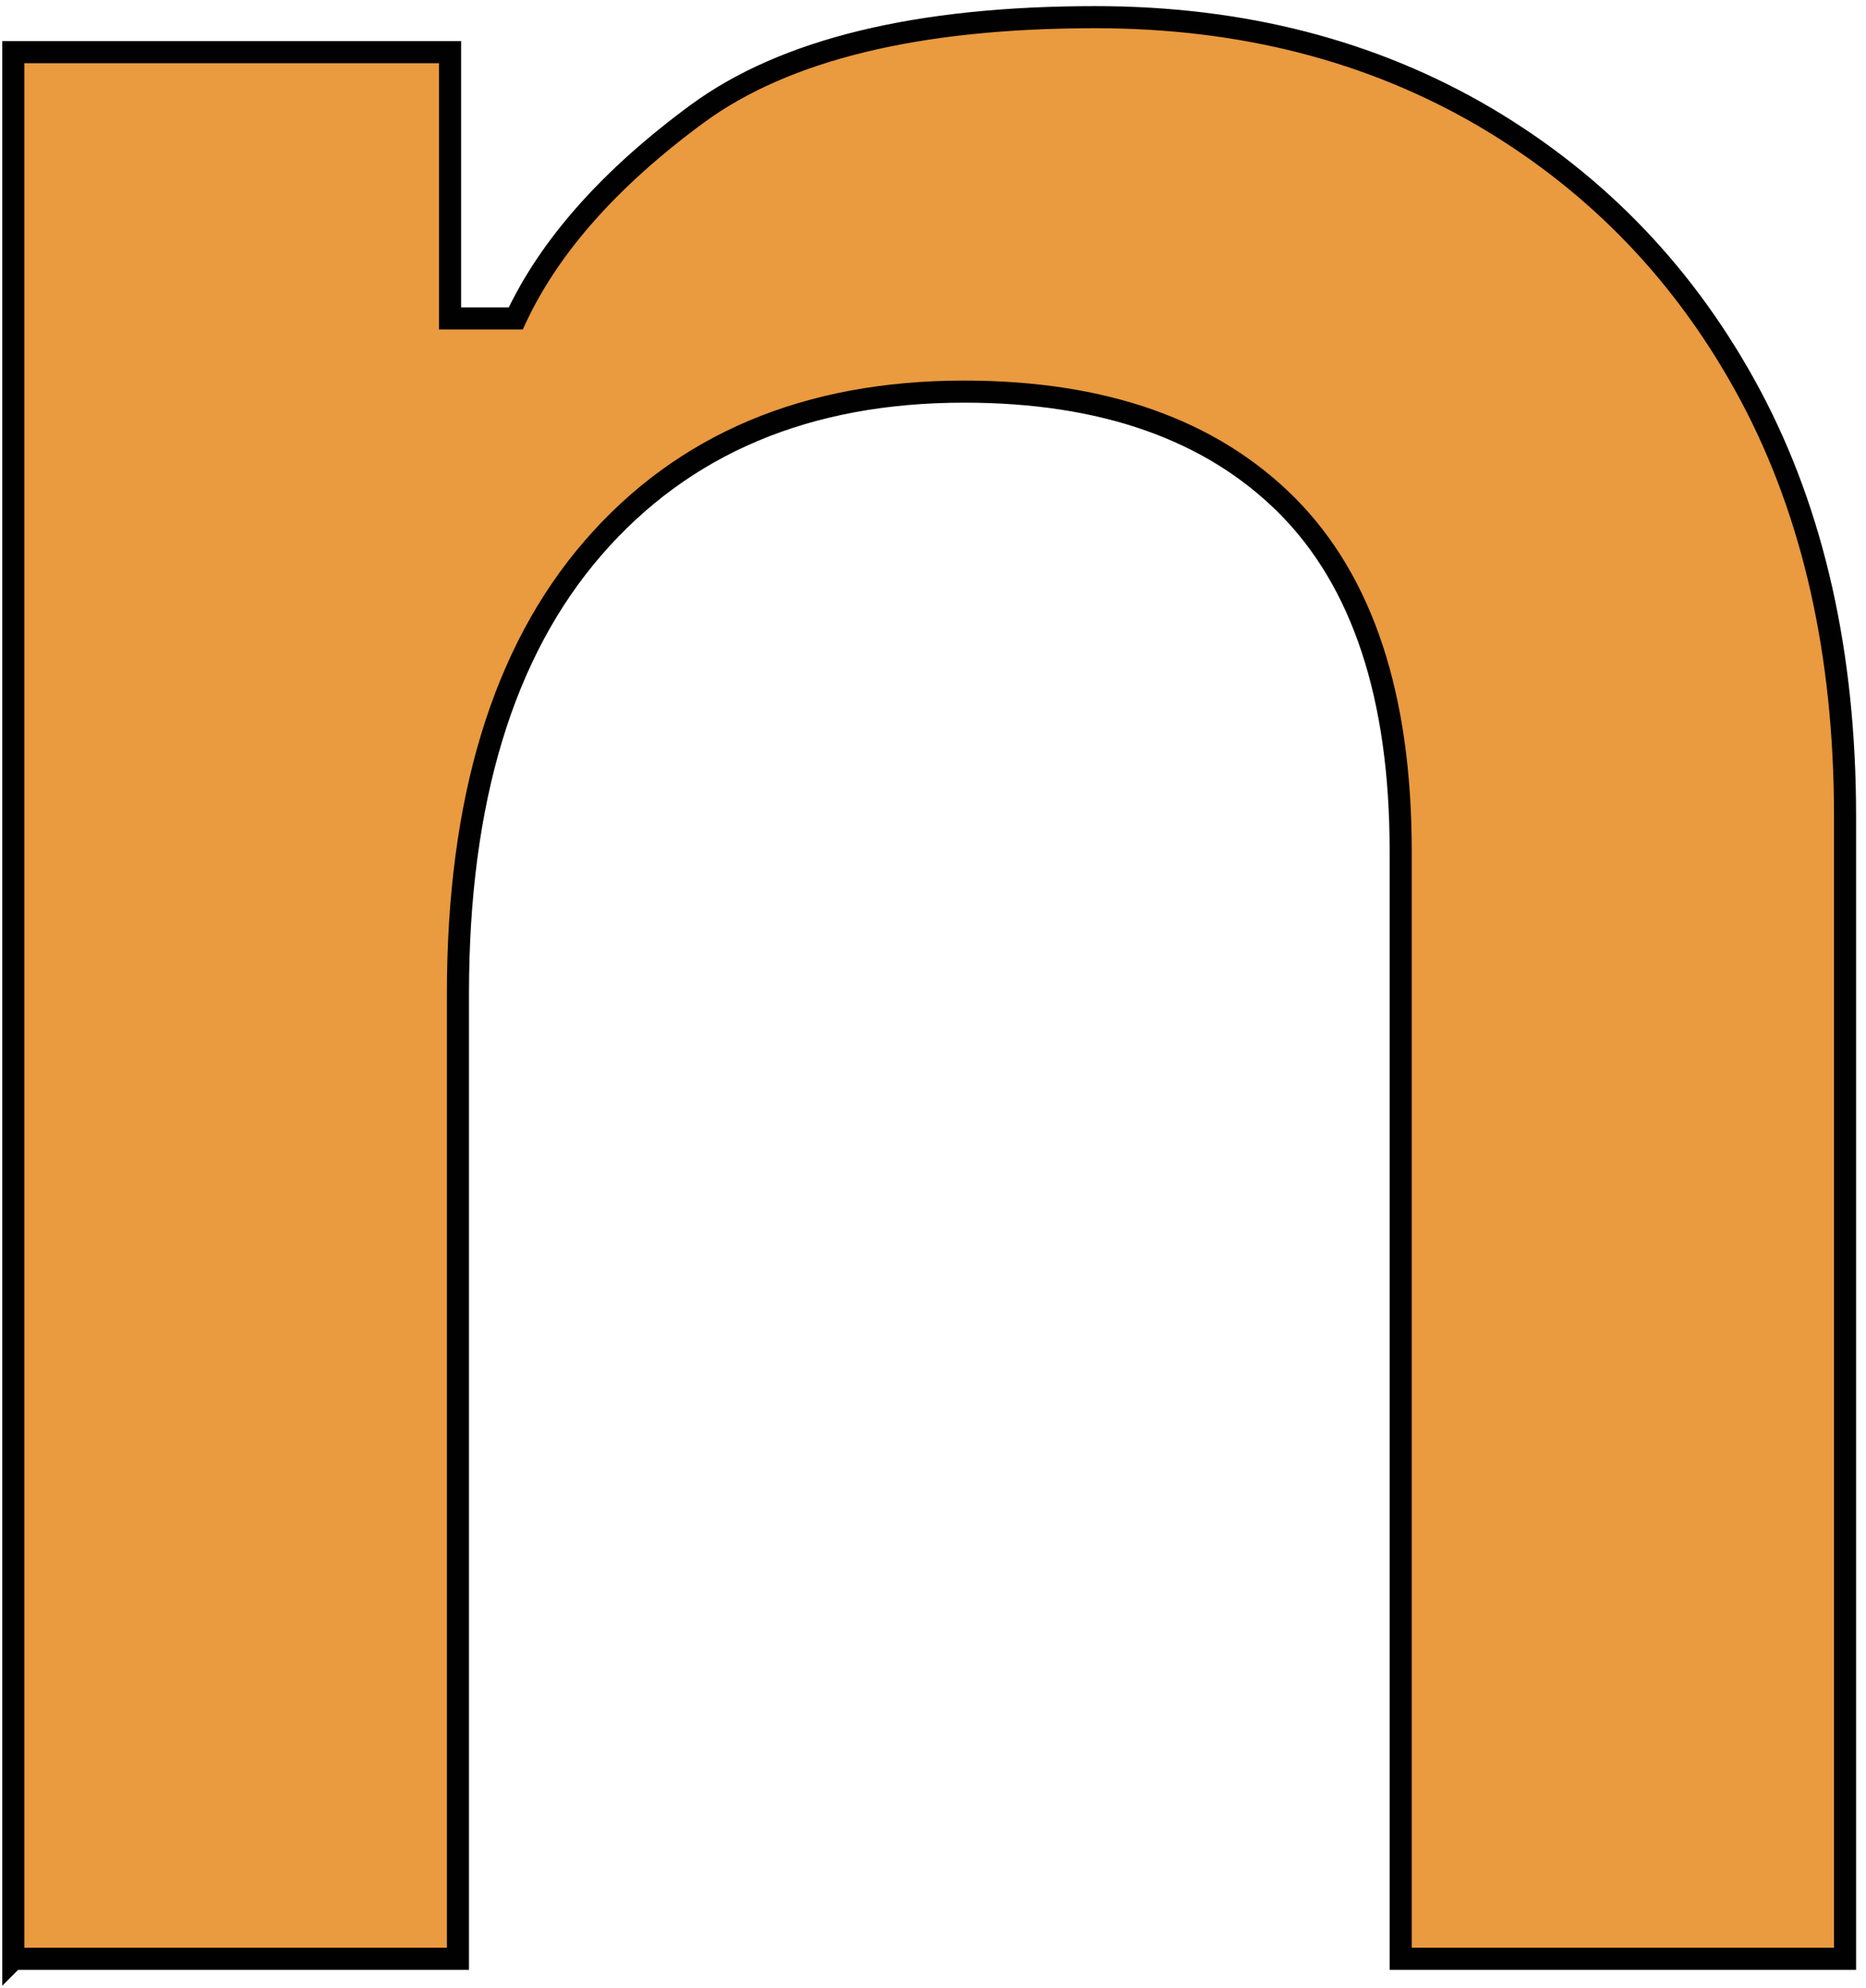
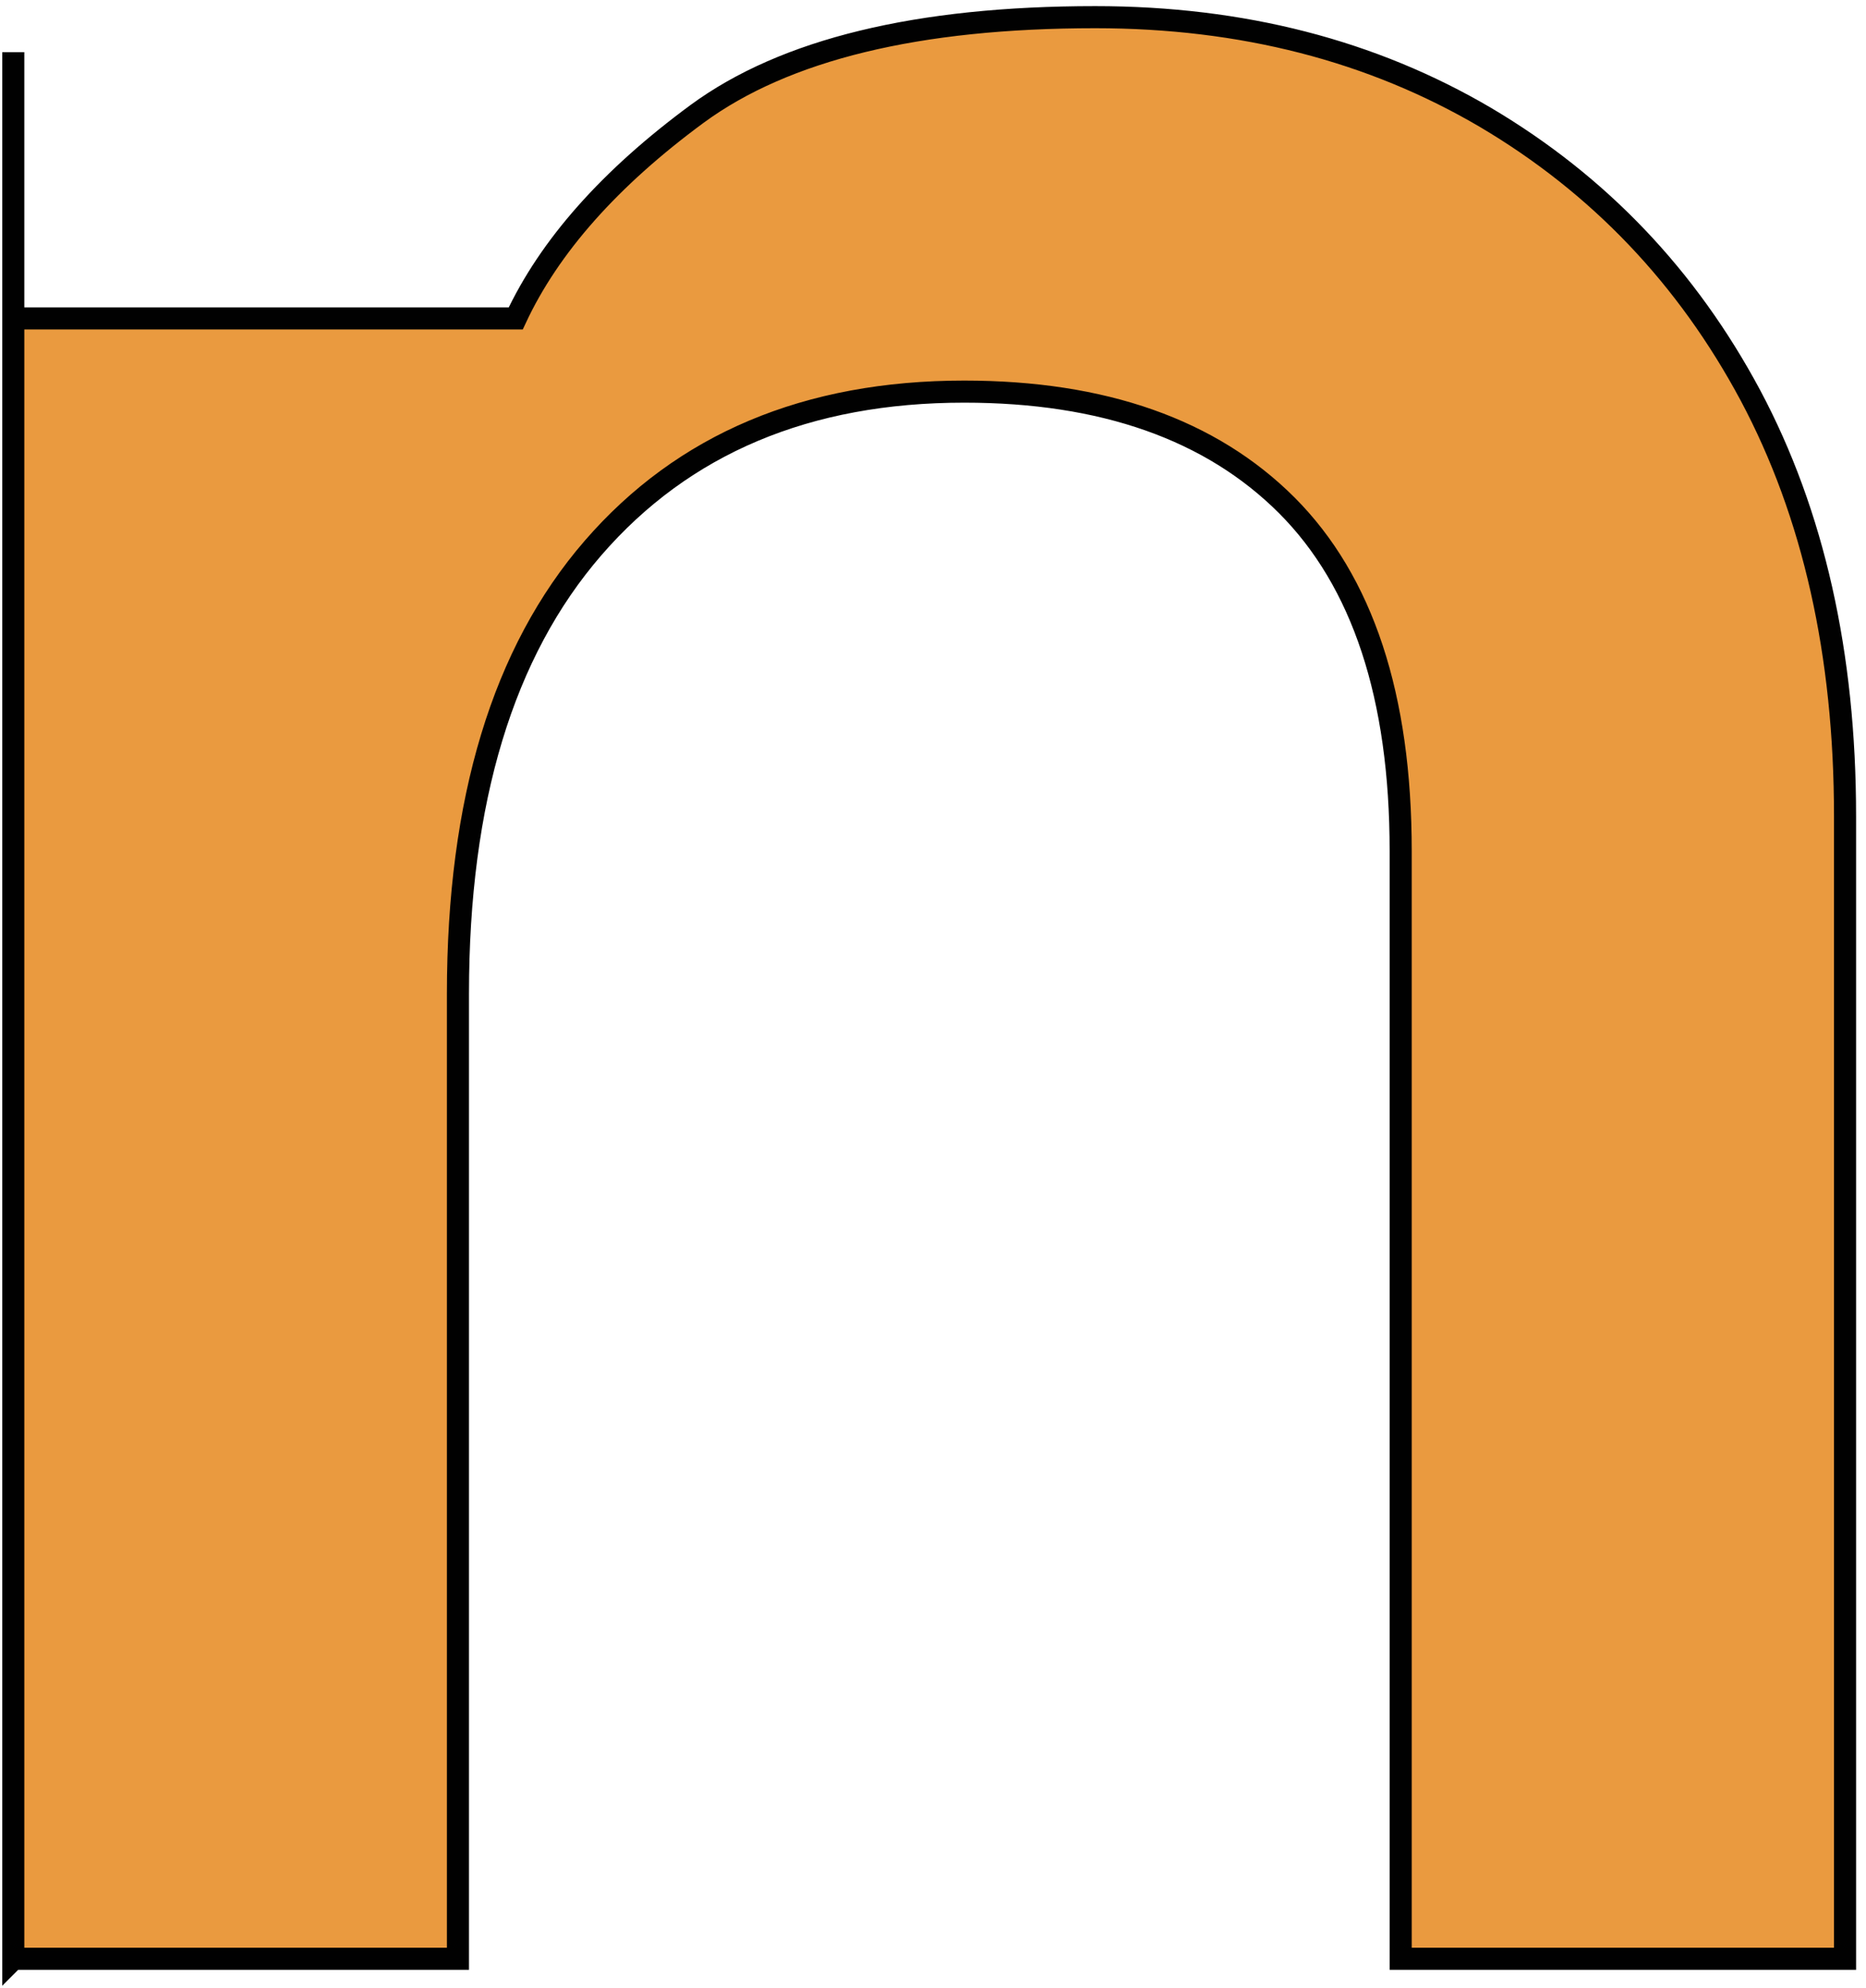
<svg xmlns="http://www.w3.org/2000/svg" width="169" height="180" viewBox="0 0 169 180" fill="none">
-   <path d="M1.203 177.401V4.724H40.761V28.833H46.71C49.751 22.311 55.225 16.131 63.157 10.296C71.09 4.486 83.095 1.555 99.198 1.555C112.499 1.555 124.265 4.592 134.551 10.639C144.811 16.712 152.797 25.084 158.535 35.805C164.246 46.526 167.102 59.228 167.102 73.911V177.374H126.857V77.053C126.857 63.084 123.419 52.653 116.544 45.761C109.669 38.895 99.912 35.462 87.326 35.462C73.1 35.462 61.888 40.188 53.717 49.616C45.547 59.043 41.475 72.511 41.475 89.993V177.374H1.23L1.203 177.401Z" fill="#EA9A3F" stroke="#010101" stroke-width="2" stroke-miterlimit="10" />
+   <path d="M1.203 177.401V4.724V28.833H46.71C49.751 22.311 55.225 16.131 63.157 10.296C71.09 4.486 83.095 1.555 99.198 1.555C112.499 1.555 124.265 4.592 134.551 10.639C144.811 16.712 152.797 25.084 158.535 35.805C164.246 46.526 167.102 59.228 167.102 73.911V177.374H126.857V77.053C126.857 63.084 123.419 52.653 116.544 45.761C109.669 38.895 99.912 35.462 87.326 35.462C73.1 35.462 61.888 40.188 53.717 49.616C45.547 59.043 41.475 72.511 41.475 89.993V177.374H1.23L1.203 177.401Z" fill="#EA9A3F" stroke="#010101" stroke-width="2" stroke-miterlimit="10" />
</svg>